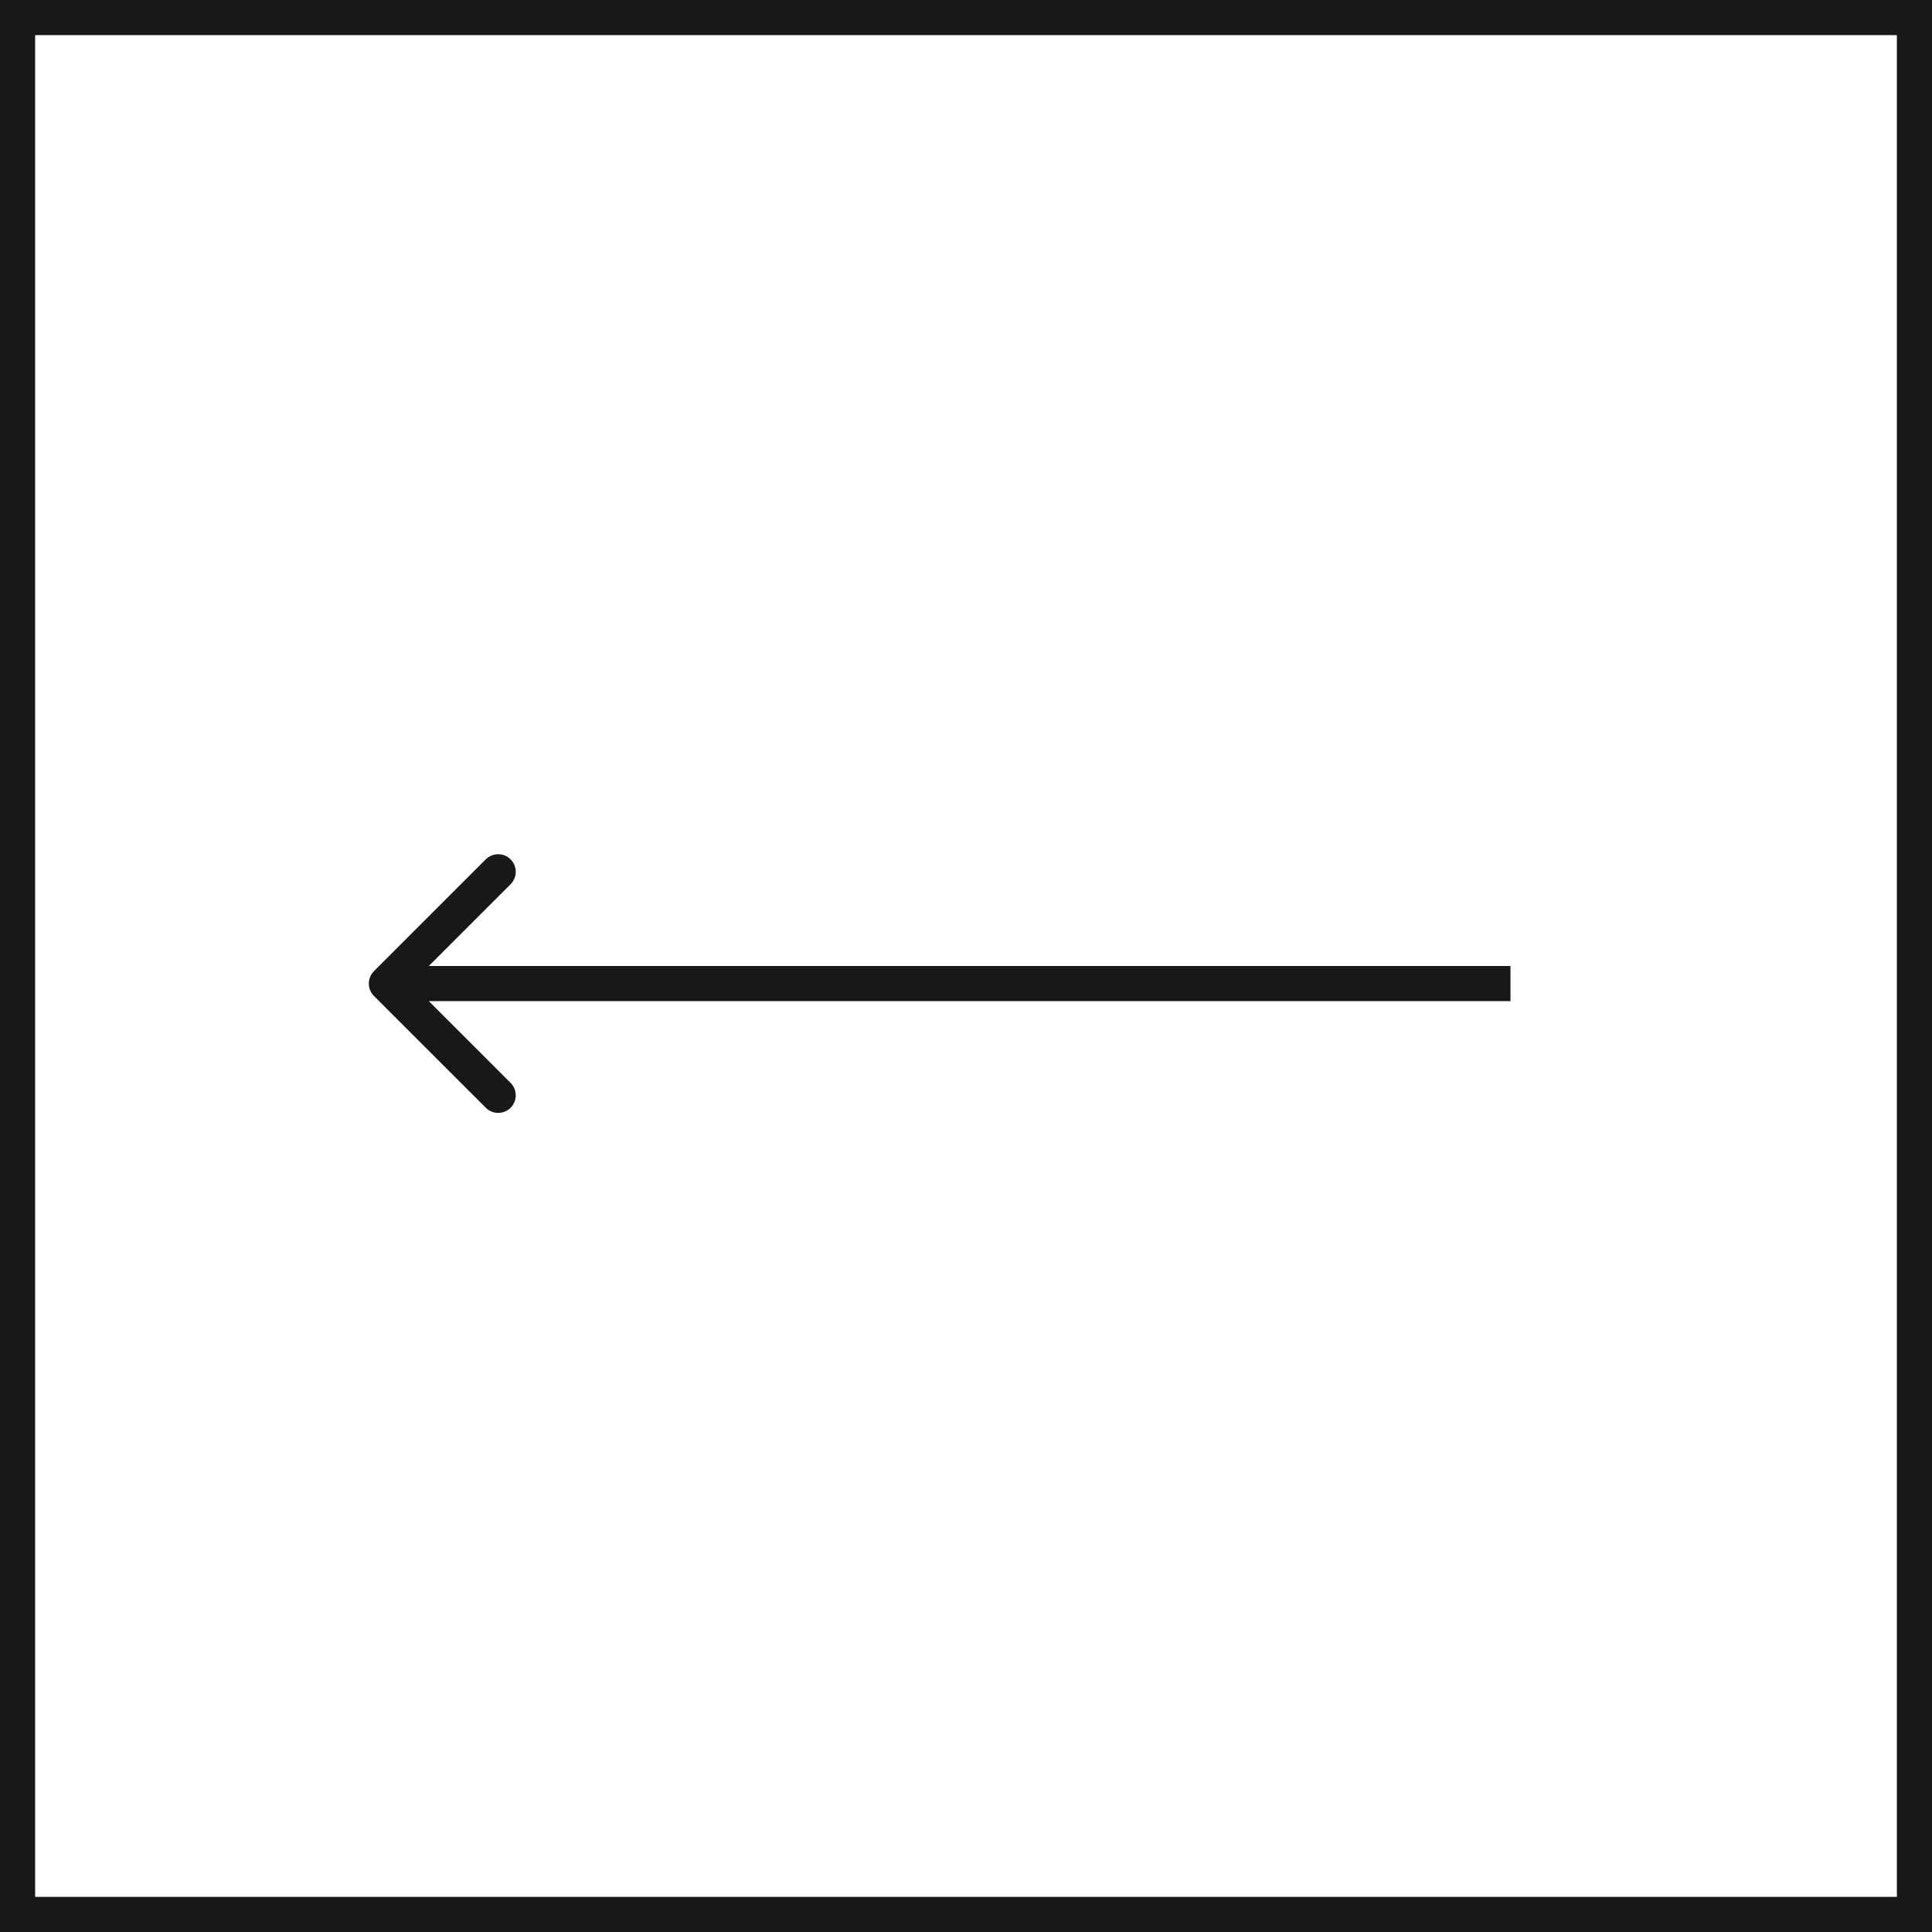
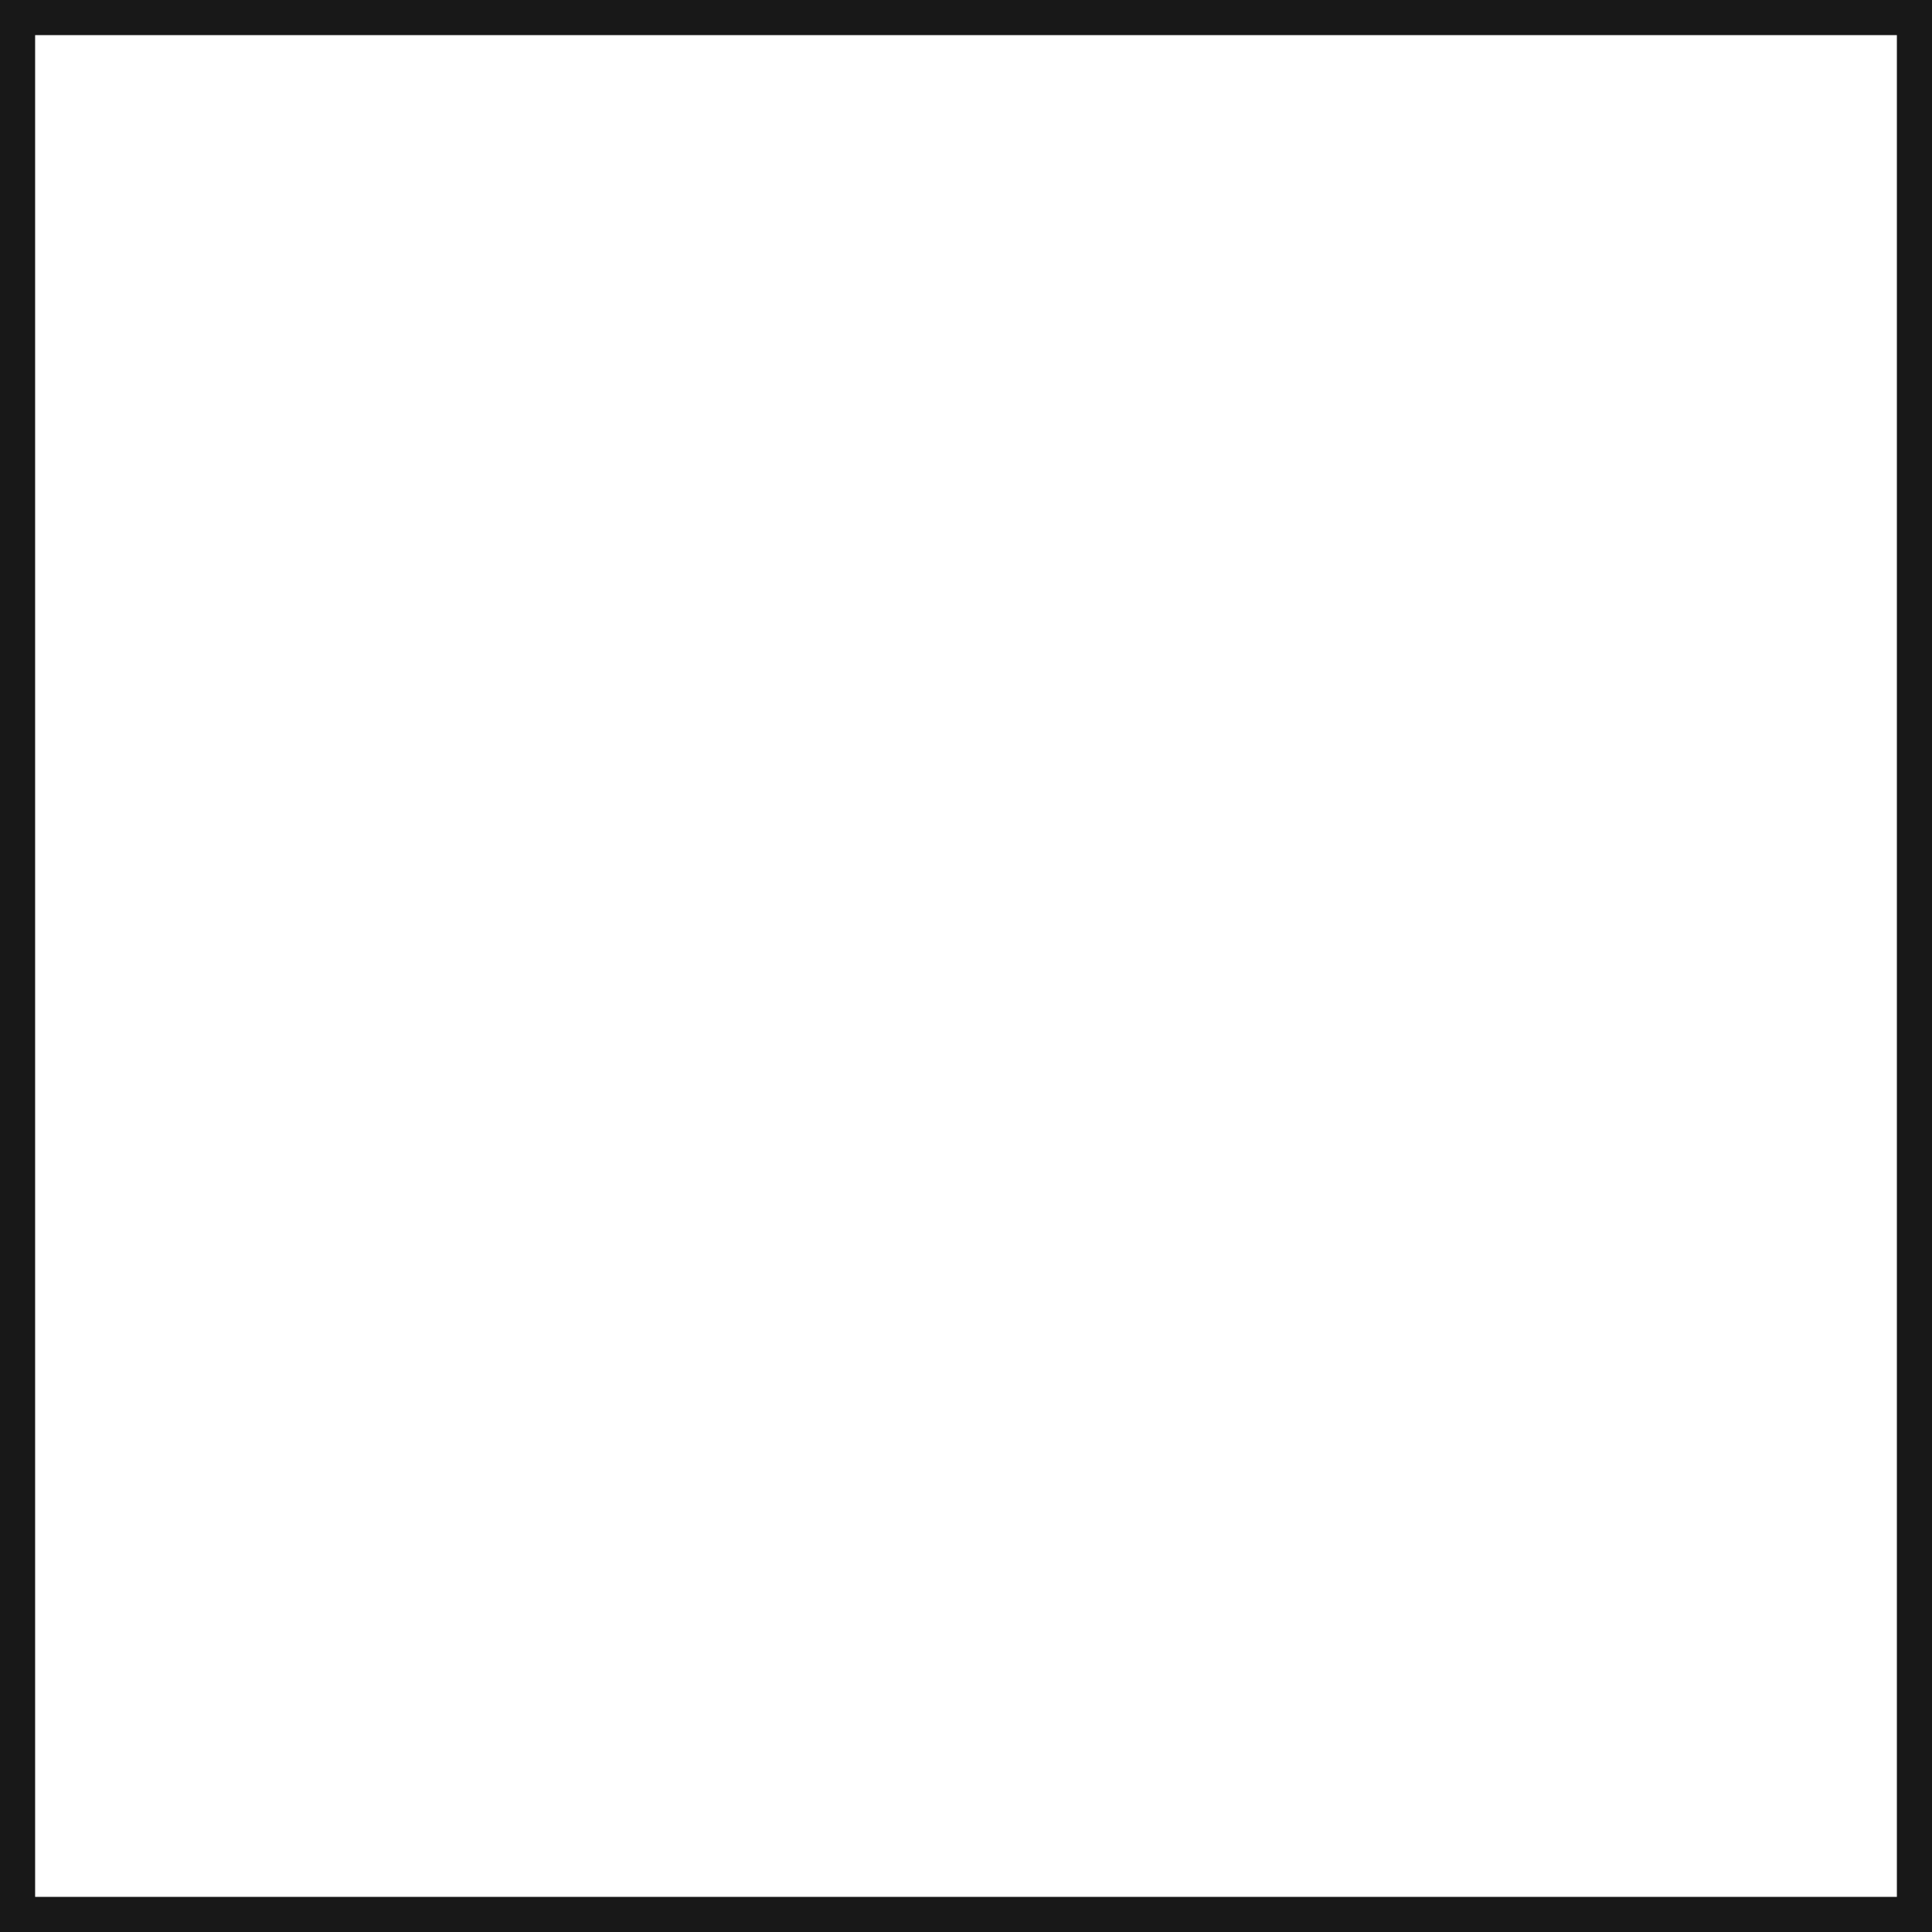
<svg xmlns="http://www.w3.org/2000/svg" width="55" height="55" viewBox="0 0 55 55" fill="none">
-   <path d="M10.646 28.354C10.451 28.158 10.451 27.842 10.646 27.646L13.828 24.465C14.024 24.269 14.34 24.269 14.536 24.465C14.731 24.66 14.731 24.976 14.536 25.172L11.707 28L14.536 30.828C14.731 31.024 14.731 31.34 14.536 31.535C14.34 31.731 14.024 31.731 13.828 31.535L10.646 28.354ZM43 28.5H11V27.5H43V28.5Z" fill="#181818" />
  <rect x="-0.5" y="0.5" width="54" height="54" transform="matrix(-1 0 0 1 54 0)" stroke="#181818" />
</svg>